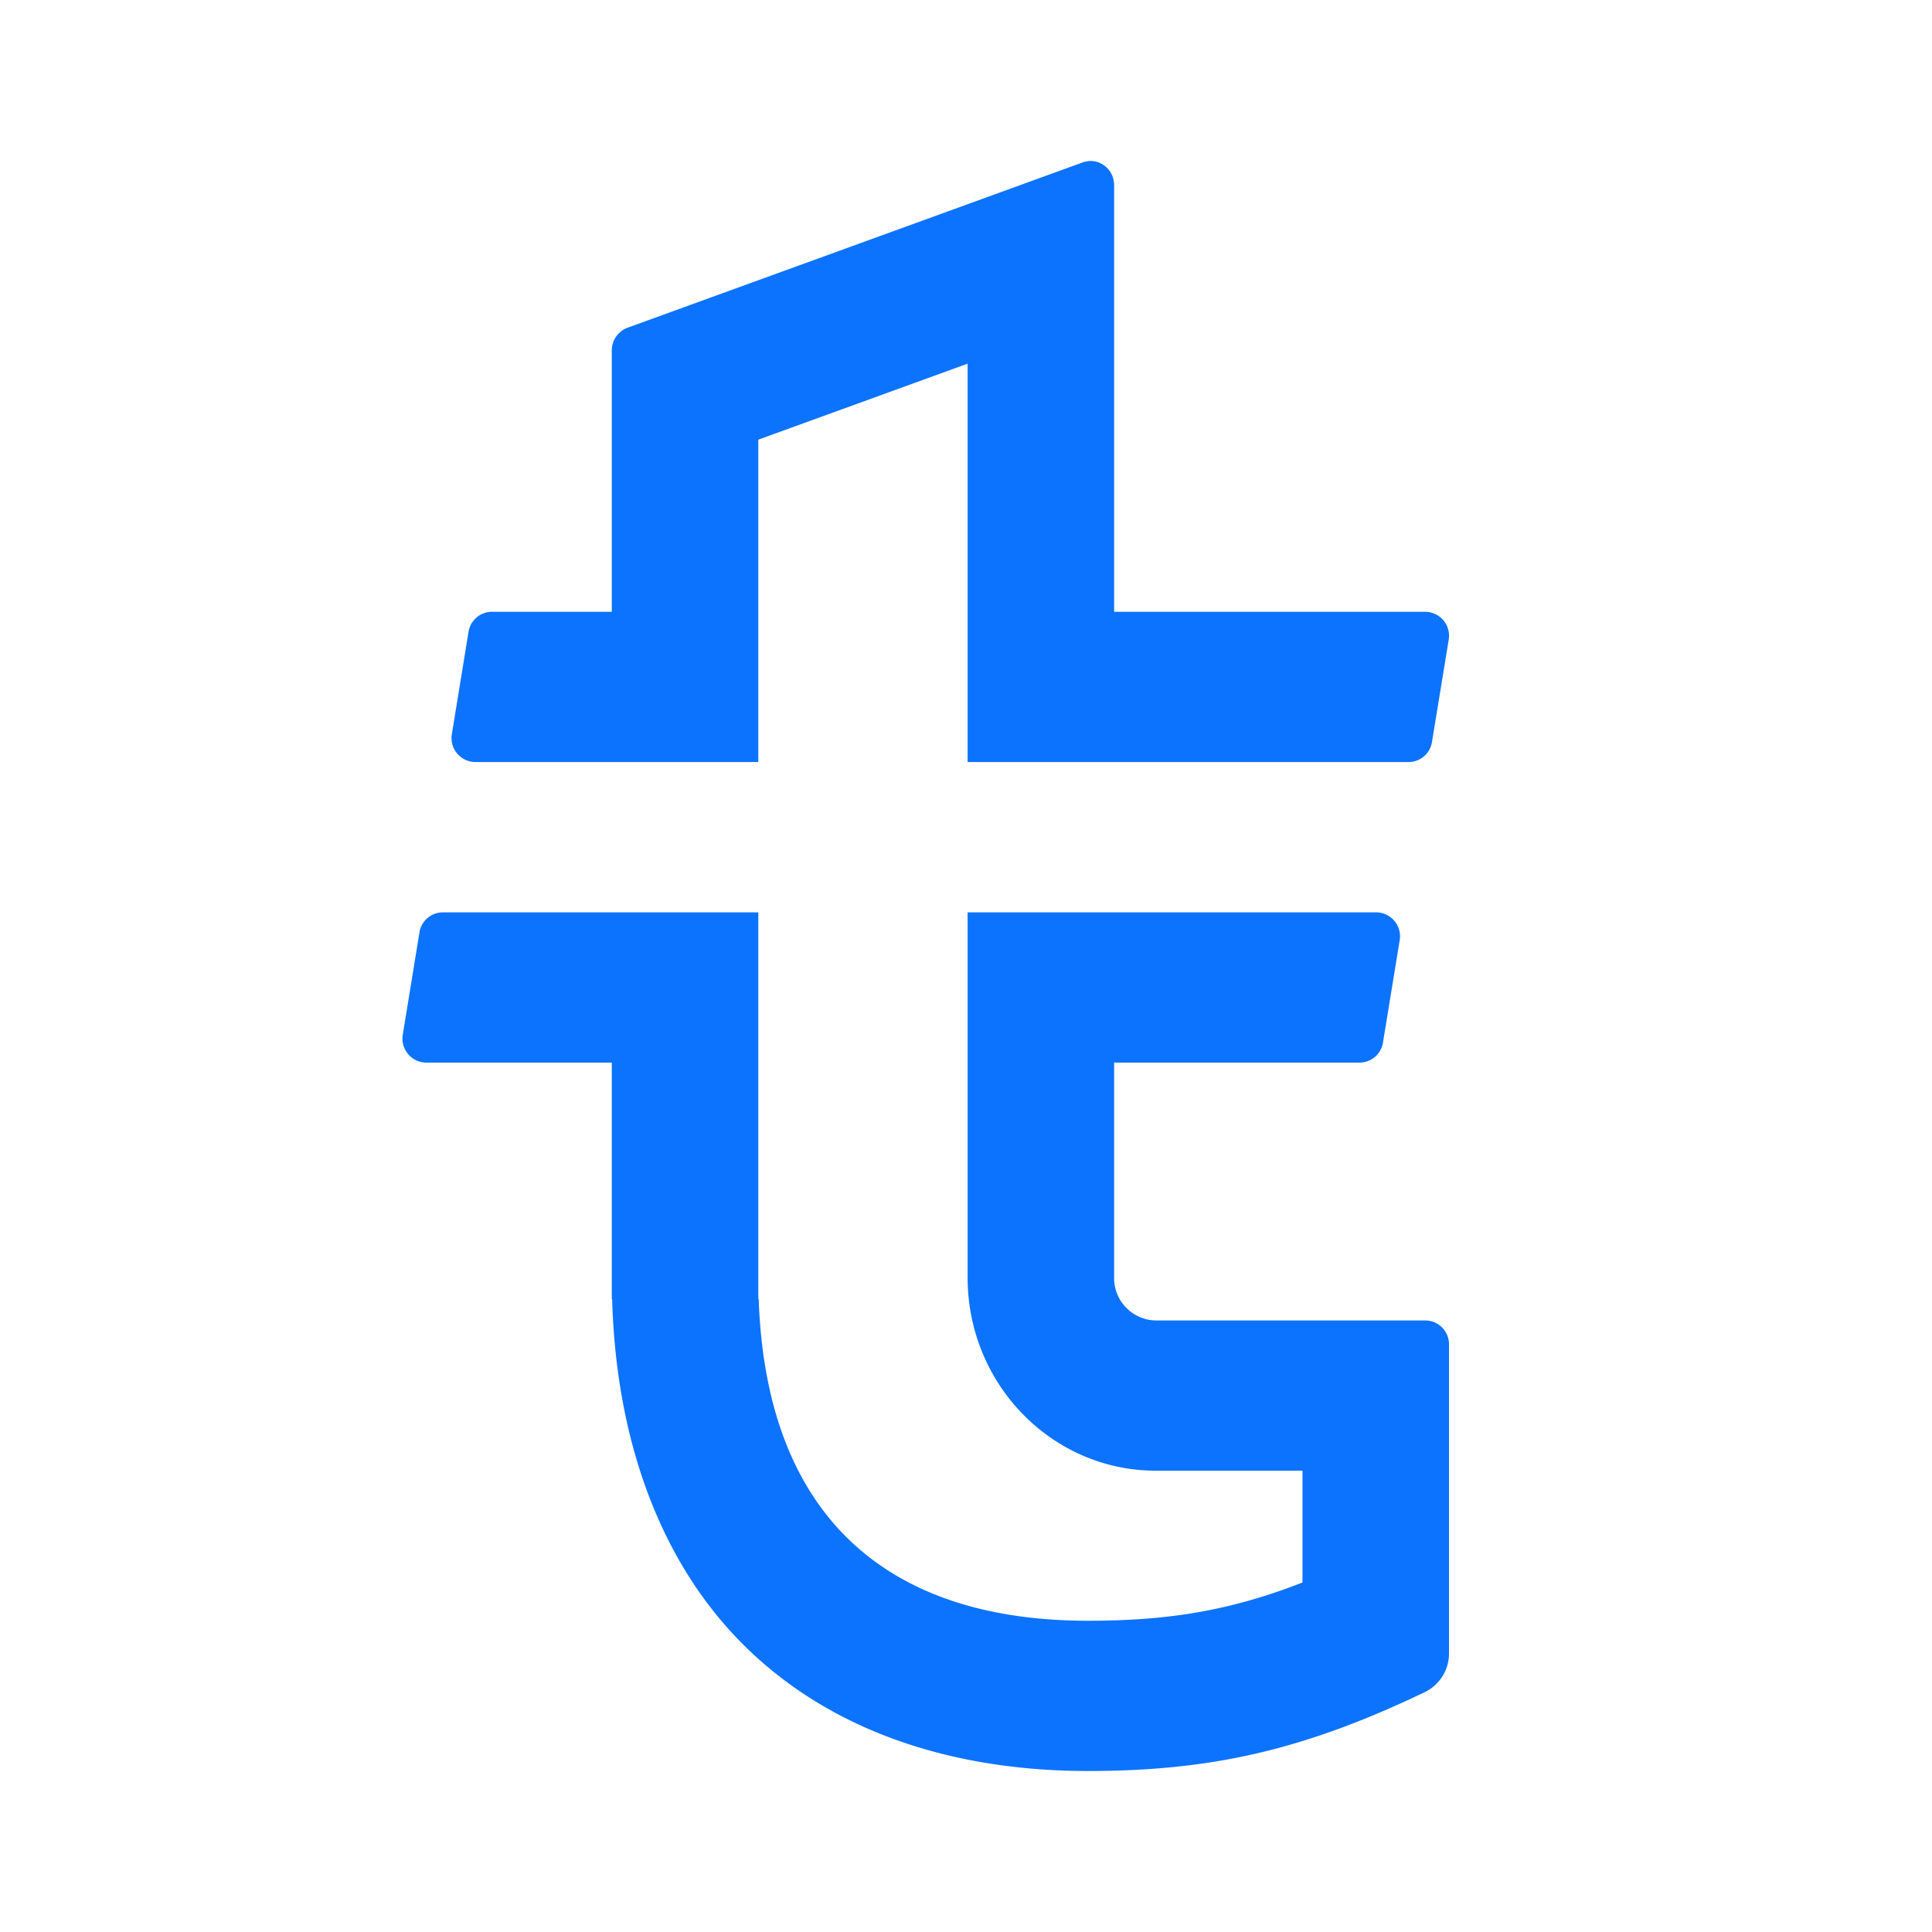
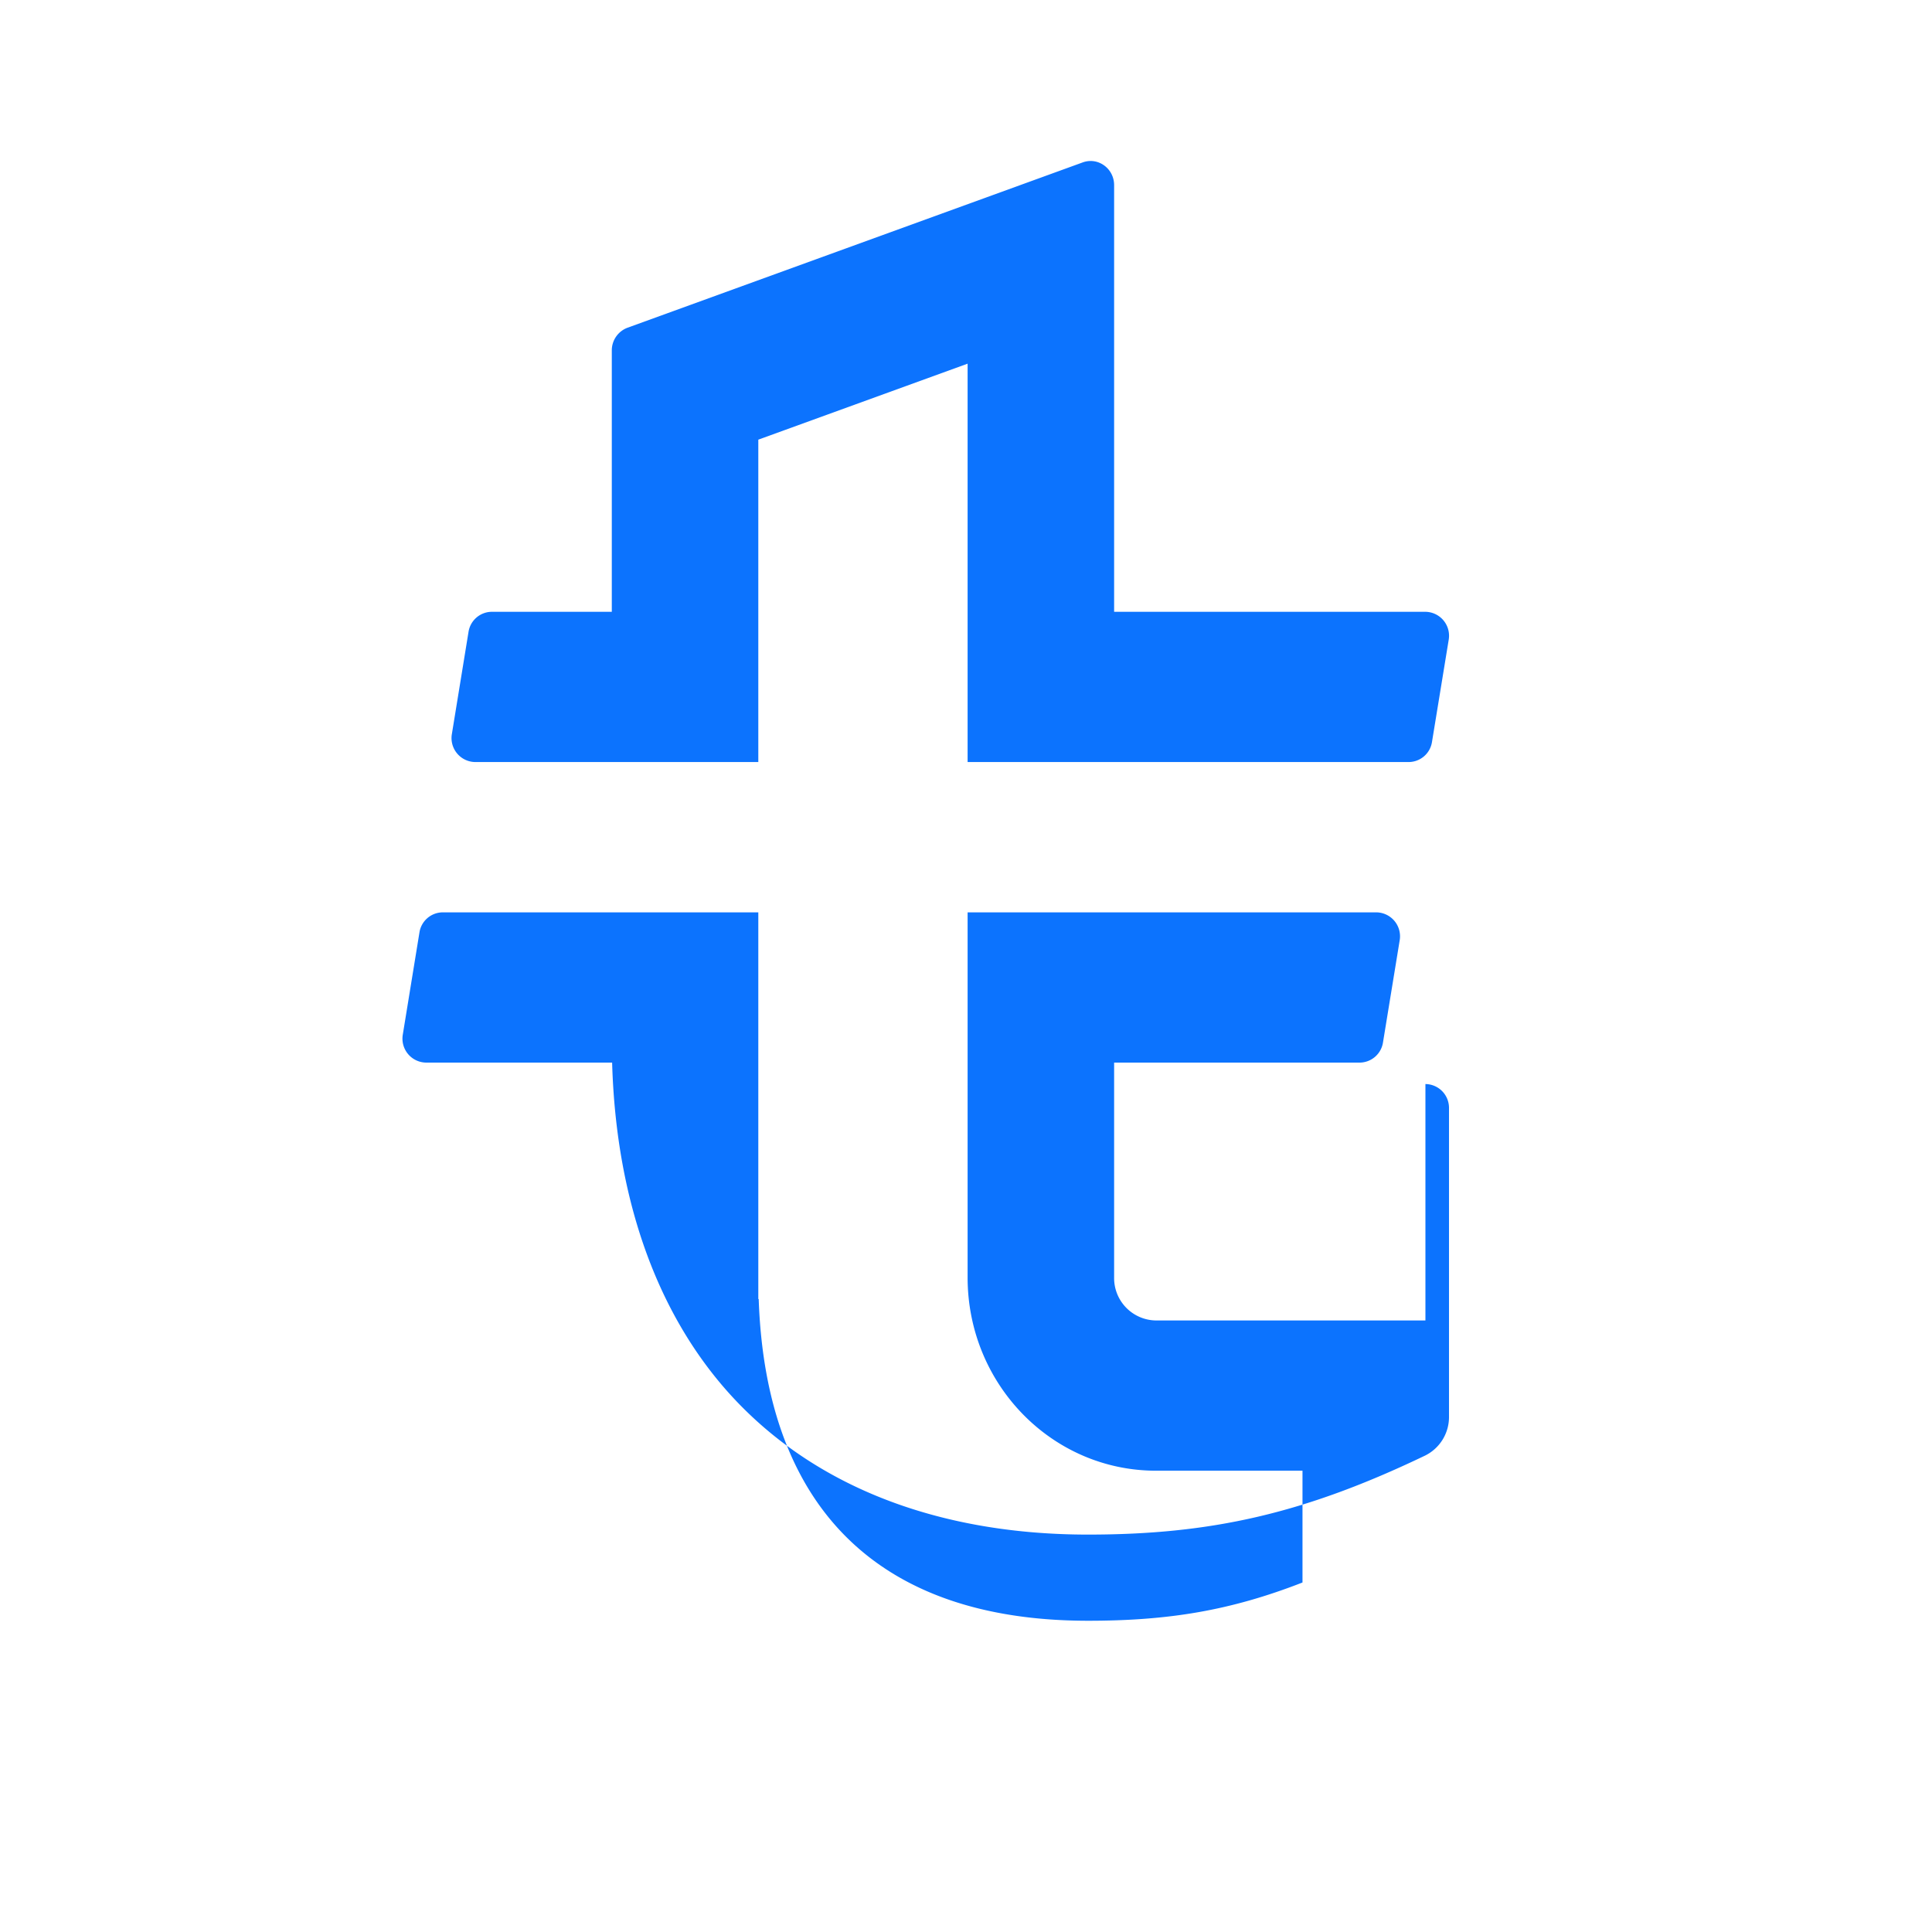
<svg xmlns="http://www.w3.org/2000/svg" width="30" height="30" viewBox="0 0 30 30" fill="none">
-   <path fill-rule="evenodd" clip-rule="evenodd" d="M22.134 20.504H17.95a.658.658 0 01-.65-.666V16.5h3.815a.369.369 0 00.36-.313l.259-1.584a.372.372 0 00-.36-.436h-6.349v5.67c0 1.658 1.31 3 2.925 3h2.275v1.736c-1.126.439-2.089.594-3.33.594-3.24 0-5.003-1.741-5.114-4.996h-.006v-6.004h-4.9a.368.368 0 00-.362.313l-.258 1.583a.372.372 0 00.36.437H9.5v3.671h.005c.062 2.185.737 4.024 1.962 5.291 1.29 1.333 3.167 2.038 5.428 2.038 1.905 0 3.349-.323 5.232-1.226a.667.667 0 00.373-.604v-4.79a.37.37 0 00-.366-.376zM7.377 11.833h4.398V6.827l3.25-1.18v6.186h6.851a.368.368 0 00.36-.313l.259-1.583a.372.372 0 00-.36-.437H17.3V2.875c0-.259-.25-.44-.488-.353L9.744 5.089a.375.375 0 00-.244.354V9.5H7.635a.368.368 0 00-.36.313l-.258 1.583a.372.372 0 00.36.437z" fill="#0C73FE" />
+   <path fill-rule="evenodd" clip-rule="evenodd" d="M22.134 20.504H17.95a.658.658 0 01-.65-.666V16.5h3.815a.369.369 0 00.36-.313l.259-1.584a.372.372 0 00-.36-.436h-6.349v5.67c0 1.658 1.31 3 2.925 3h2.275v1.736c-1.126.439-2.089.594-3.33.594-3.24 0-5.003-1.741-5.114-4.996h-.006v-6.004h-4.9a.368.368 0 00-.362.313l-.258 1.583a.372.372 0 00.36.437H9.5h.005c.062 2.185.737 4.024 1.962 5.291 1.29 1.333 3.167 2.038 5.428 2.038 1.905 0 3.349-.323 5.232-1.226a.667.667 0 00.373-.604v-4.79a.37.37 0 00-.366-.376zM7.377 11.833h4.398V6.827l3.25-1.18v6.186h6.851a.368.368 0 00.36-.313l.259-1.583a.372.372 0 00-.36-.437H17.3V2.875c0-.259-.25-.44-.488-.353L9.744 5.089a.375.375 0 00-.244.354V9.5H7.635a.368.368 0 00-.36.313l-.258 1.583a.372.372 0 00.36.437z" fill="#0C73FE" />
</svg>